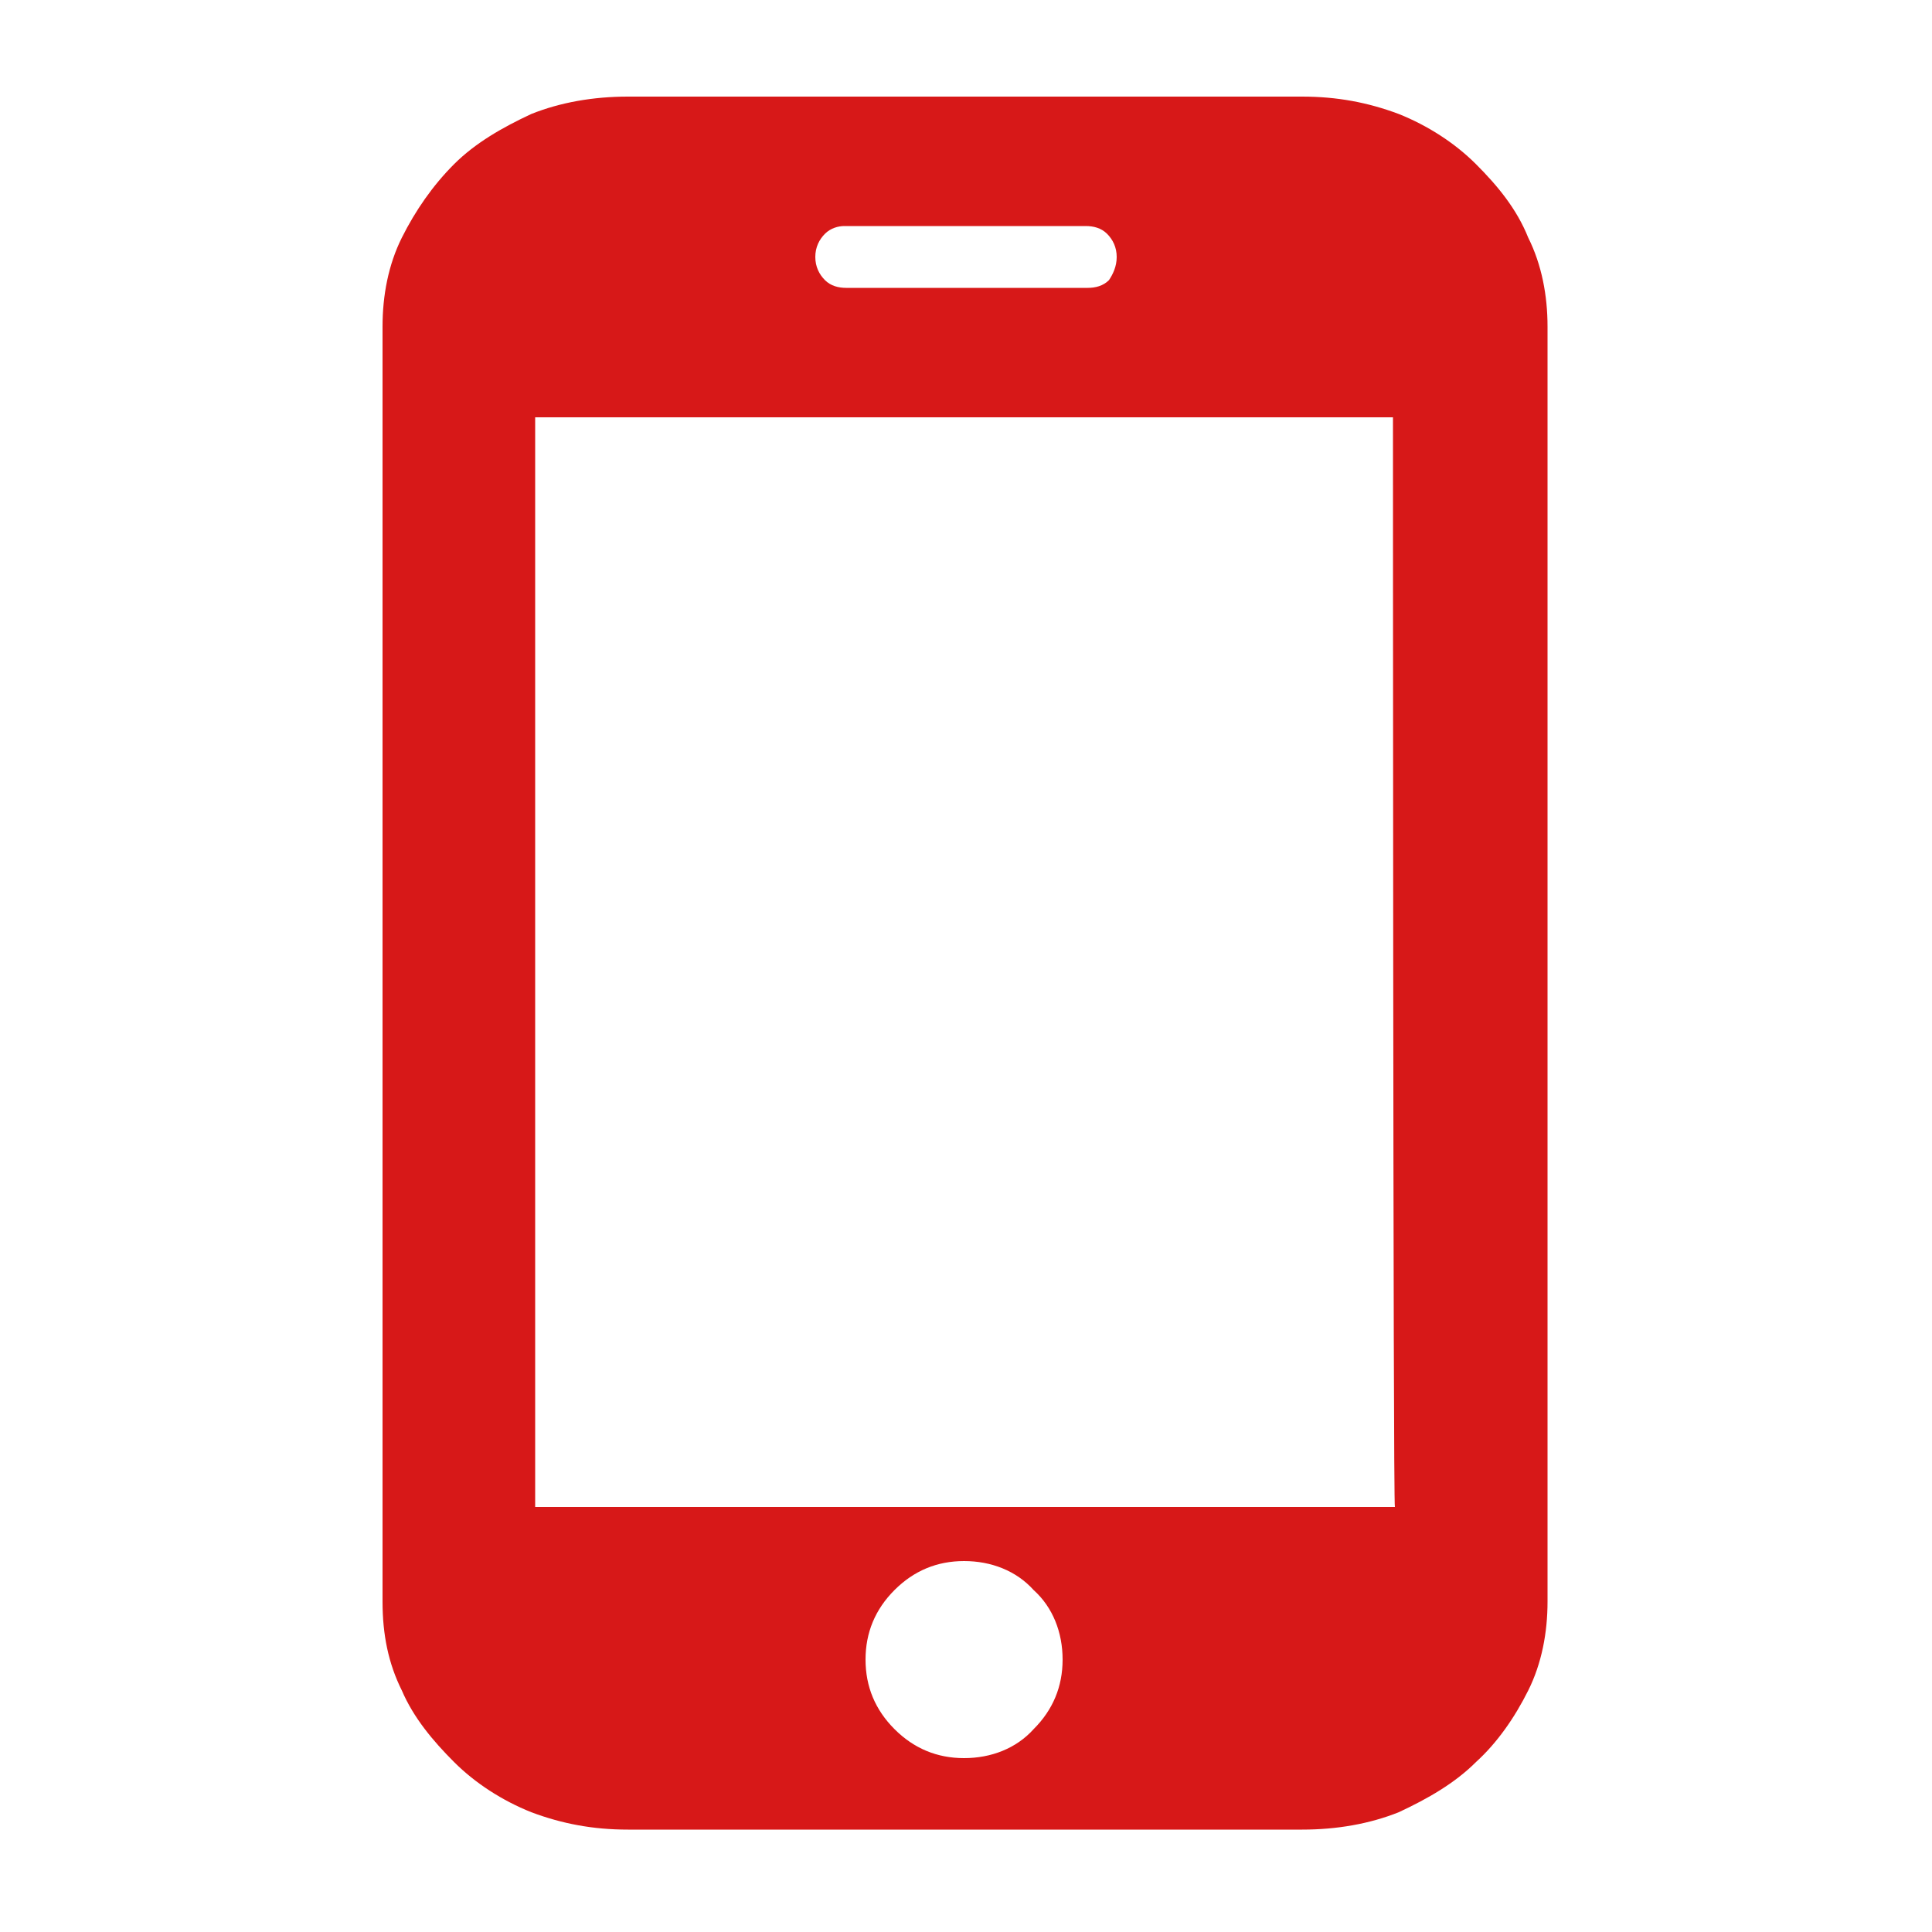
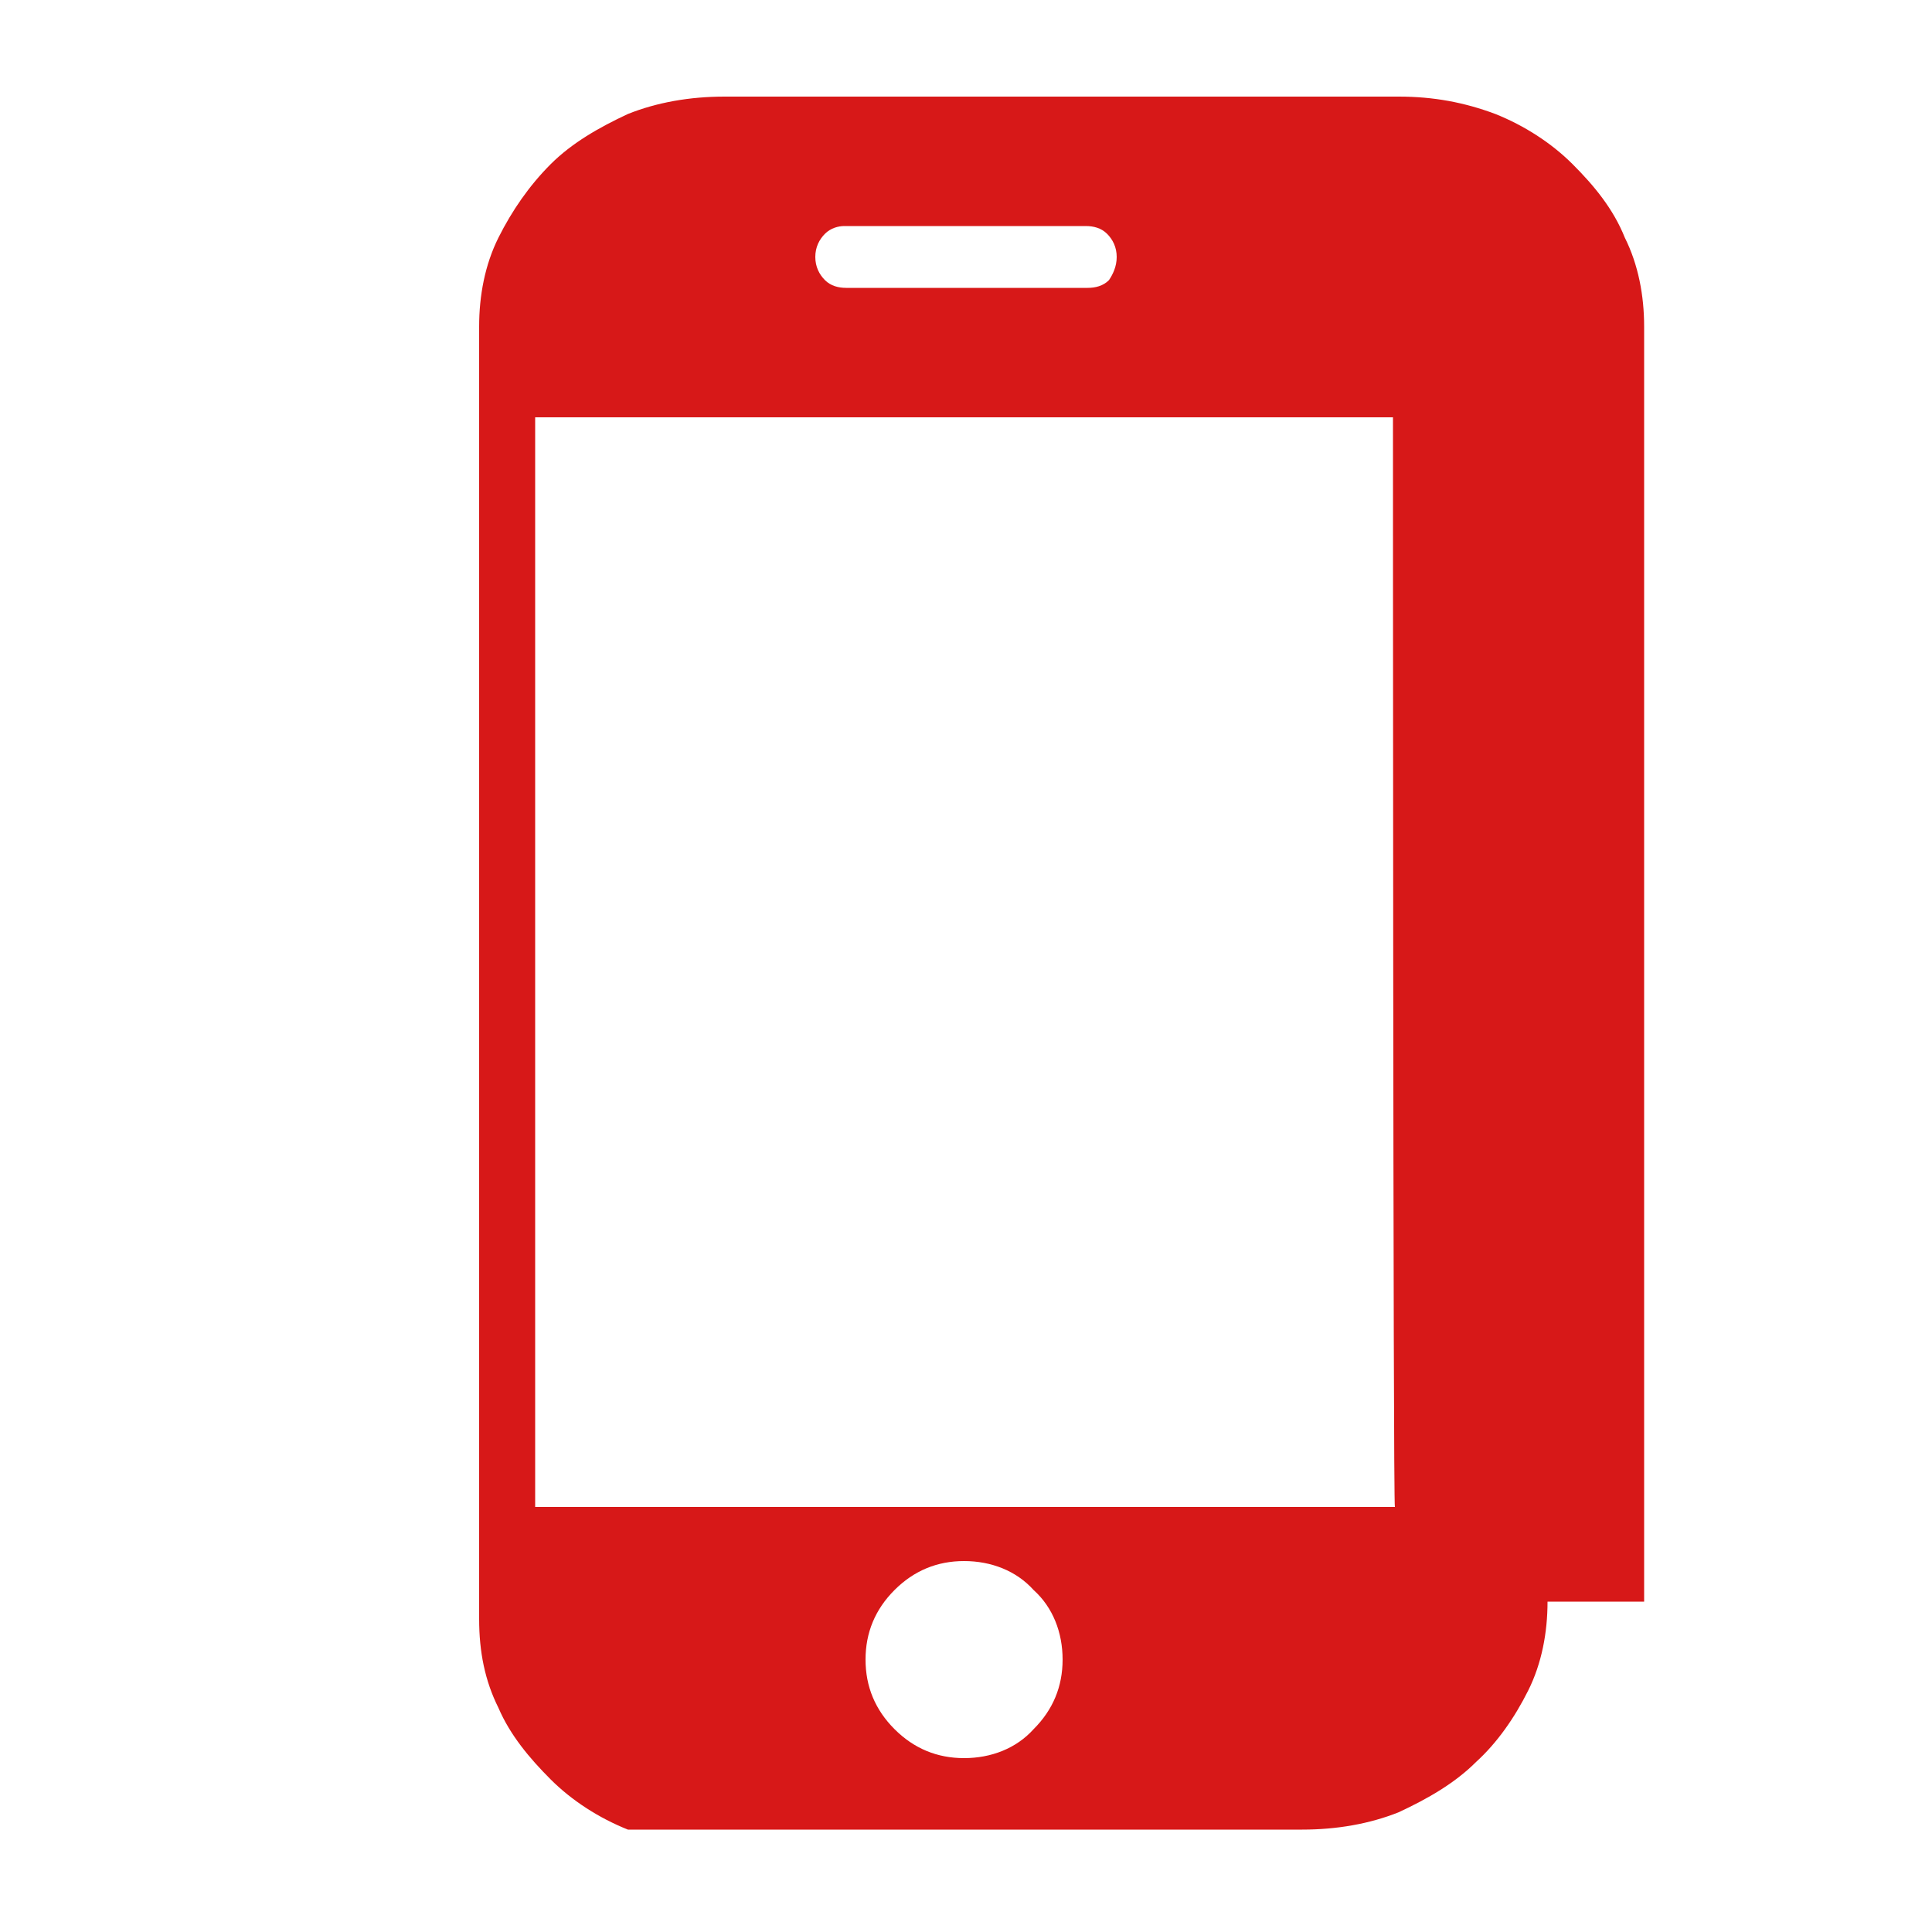
<svg xmlns="http://www.w3.org/2000/svg" version="1.1" id="图层_1" x="0px" y="0px" viewBox="0 0 100 100" style="enable-background:new 0 0 100 100;" xml:space="preserve">
  <style type="text/css">
	.st0{fill:#D71818;}
</style>
-   <path class="st0" d="M80.1,82.9c0,1.6-0.3,3.2-1,4.6c-0.7,1.4-1.6,2.7-2.7,3.7c-1.1,1.1-2.5,1.9-4,2.6c-1.5,0.6-3.2,0.9-5,0.9H32.5  c-1.8,0-3.4-0.3-5-0.9c-1.5-0.6-2.9-1.5-4-2.6c-1.1-1.1-2.1-2.3-2.7-3.7c-0.7-1.4-1-2.9-1-4.6V16.9c0-1.6,0.3-3.2,1-4.6  c0.7-1.4,1.6-2.7,2.7-3.8c1.1-1.1,2.5-1.9,4-2.6c1.5-0.6,3.2-0.9,5-0.9h34.9c1.8,0,3.4,0.3,5,0.9c1.5,0.6,2.9,1.5,4,2.6  s2.1,2.3,2.7,3.8c0.7,1.4,1,3,1,4.6V82.9z M72.1,21.6H27.7V78h44.5C72.1,78,72.1,21.6,72.1,21.6z M49.9,80.8c-1.4,0-2.6,0.5-3.6,1.5  c-1,1-1.5,2.2-1.5,3.6c0,1.4,0.5,2.6,1.5,3.6c1,1,2.2,1.5,3.6,1.5c1.4,0,2.7-0.5,3.6-1.5c1-1,1.5-2.2,1.5-3.6c0-1.4-0.5-2.7-1.5-3.6  C52.6,81.3,51.3,80.8,49.9,80.8z M57.8,13.3c0-0.5-0.2-0.9-0.5-1.2c-0.3-0.3-0.7-0.4-1.1-0.4H43.7c-0.3,0-0.7,0.1-1,0.4  s-0.5,0.7-0.5,1.2c0,0.5,0.2,0.9,0.5,1.2c0.3,0.3,0.7,0.4,1.1,0.4h12.5c0.4,0,0.8-0.1,1.1-0.4C57.6,14.2,57.8,13.8,57.8,13.3z" />
+   <path class="st0" d="M80.1,82.9c0,1.6-0.3,3.2-1,4.6c-0.7,1.4-1.6,2.7-2.7,3.7c-1.1,1.1-2.5,1.9-4,2.6c-1.5,0.6-3.2,0.9-5,0.9H32.5  c-1.5-0.6-2.9-1.5-4-2.6c-1.1-1.1-2.1-2.3-2.7-3.7c-0.7-1.4-1-2.9-1-4.6V16.9c0-1.6,0.3-3.2,1-4.6  c0.7-1.4,1.6-2.7,2.7-3.8c1.1-1.1,2.5-1.9,4-2.6c1.5-0.6,3.2-0.9,5-0.9h34.9c1.8,0,3.4,0.3,5,0.9c1.5,0.6,2.9,1.5,4,2.6  s2.1,2.3,2.7,3.8c0.7,1.4,1,3,1,4.6V82.9z M72.1,21.6H27.7V78h44.5C72.1,78,72.1,21.6,72.1,21.6z M49.9,80.8c-1.4,0-2.6,0.5-3.6,1.5  c-1,1-1.5,2.2-1.5,3.6c0,1.4,0.5,2.6,1.5,3.6c1,1,2.2,1.5,3.6,1.5c1.4,0,2.7-0.5,3.6-1.5c1-1,1.5-2.2,1.5-3.6c0-1.4-0.5-2.7-1.5-3.6  C52.6,81.3,51.3,80.8,49.9,80.8z M57.8,13.3c0-0.5-0.2-0.9-0.5-1.2c-0.3-0.3-0.7-0.4-1.1-0.4H43.7c-0.3,0-0.7,0.1-1,0.4  s-0.5,0.7-0.5,1.2c0,0.5,0.2,0.9,0.5,1.2c0.3,0.3,0.7,0.4,1.1,0.4h12.5c0.4,0,0.8-0.1,1.1-0.4C57.6,14.2,57.8,13.8,57.8,13.3z" />
</svg>